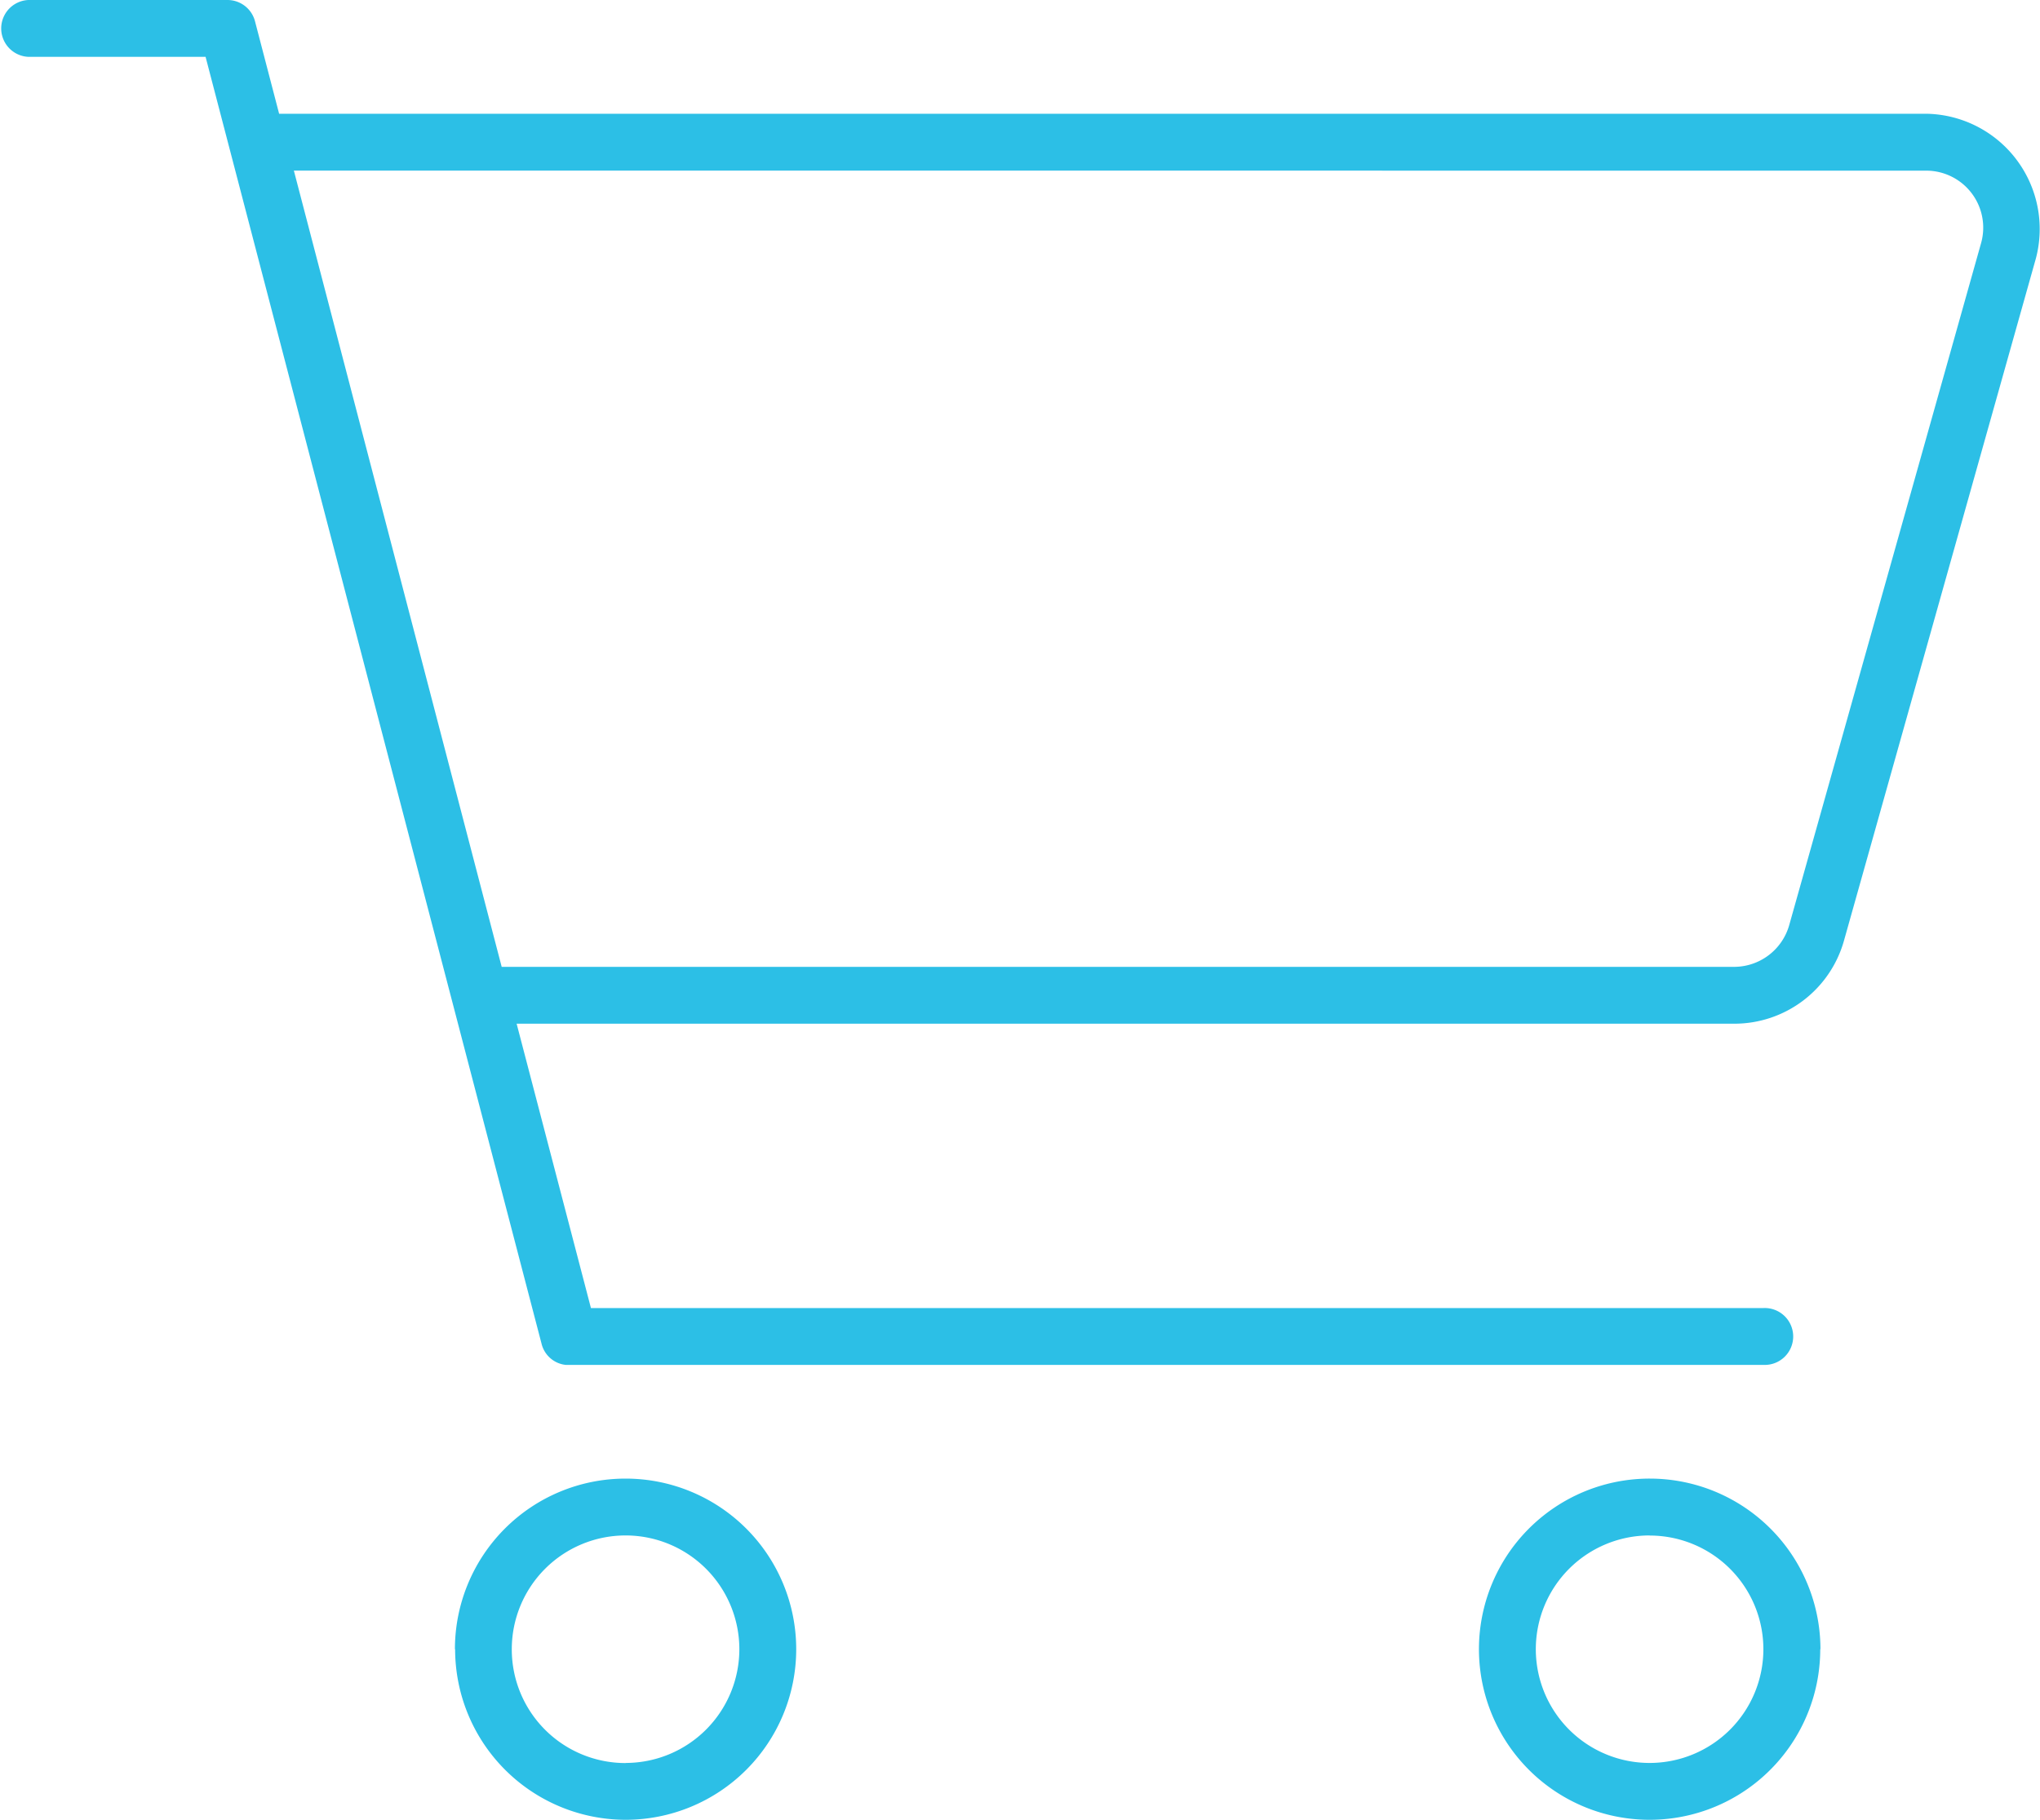
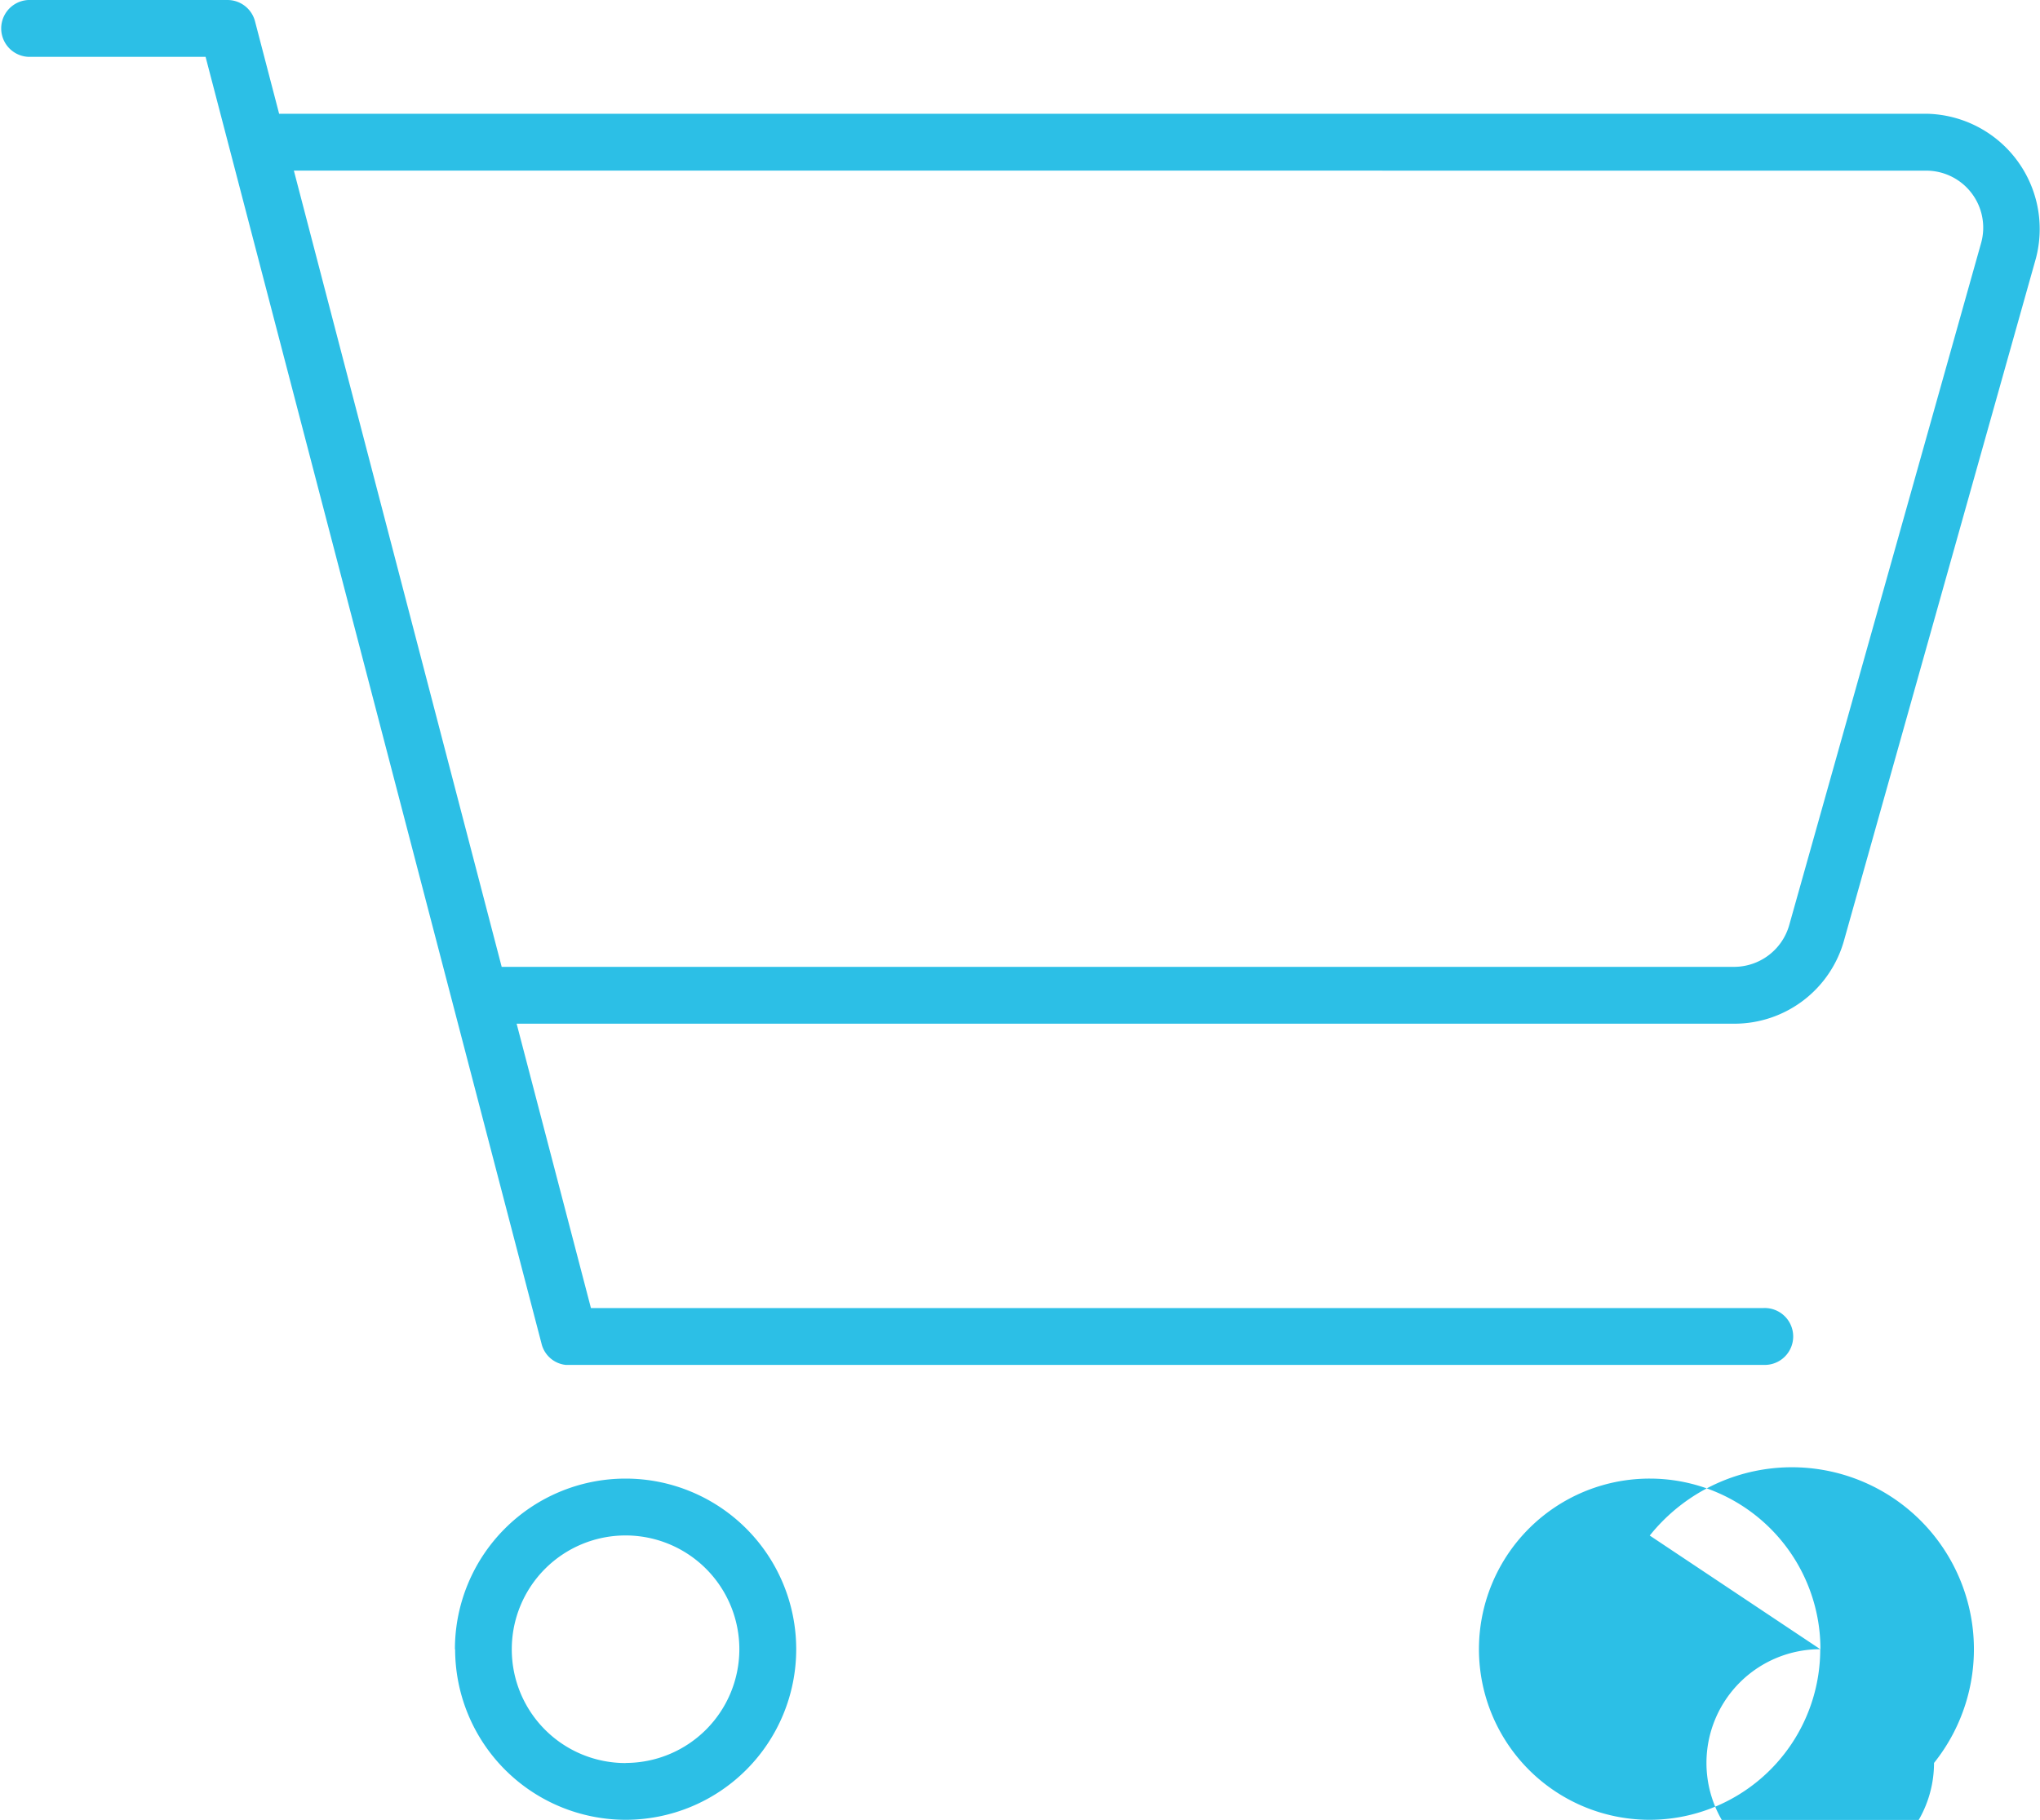
<svg xmlns="http://www.w3.org/2000/svg" width="40" height="35.695" viewBox="0 0 40 35.695">
-   <path id="icon-consumer-goods" d="M4.462,0A.558.558,0,0,1,5,.417l.473,1.814h32.3a2.261,2.261,0,0,1,2.147,2.835L36.155,18.454a2.232,2.232,0,0,1-2.147,1.624H10.13l1.457,5.577H34.579a.558.558,0,1,1,0,1.115H11.092a.548.548,0,0,1-.474-.418L4.031,1.115H.558A.558.558,0,0,1,.558,0Zm1.3,3.346L9.837,18.963H34.008a1.125,1.125,0,0,0,1.074-.816L38.846,4.764a1.118,1.118,0,0,0-1.074-1.417Zm3.158,29a3.346,3.346,0,1,1,3.346,3.346A3.347,3.347,0,0,1,8.924,32.348Zm3.346,2.231a2.231,2.231,0,1,0-2.231-2.231A2.229,2.229,0,0,0,12.27,34.579Zm23.425-2.231A3.346,3.346,0,1,1,32.348,29,3.347,3.347,0,0,1,35.695,32.348Zm-3.346-2.231a2.231,2.231,0,1,0,2.231,2.231A2.229,2.229,0,0,0,32.348,30.117Z" fill="#2cbfe6" />
+   <path id="icon-consumer-goods" d="M4.462,0A.558.558,0,0,1,5,.417l.473,1.814h32.3a2.261,2.261,0,0,1,2.147,2.835L36.155,18.454a2.232,2.232,0,0,1-2.147,1.624H10.13l1.457,5.577H34.579a.558.558,0,1,1,0,1.115H11.092a.548.548,0,0,1-.474-.418L4.031,1.115H.558A.558.558,0,0,1,.558,0Zm1.3,3.346L9.837,18.963H34.008a1.125,1.125,0,0,0,1.074-.816L38.846,4.764a1.118,1.118,0,0,0-1.074-1.417Zm3.158,29a3.346,3.346,0,1,1,3.346,3.346A3.347,3.347,0,0,1,8.924,32.348Zm3.346,2.231a2.231,2.231,0,1,0-2.231-2.231A2.229,2.229,0,0,0,12.27,34.579Zm23.425-2.231A3.346,3.346,0,1,1,32.348,29,3.347,3.347,0,0,1,35.695,32.348Za2.231,2.231,0,1,0,2.231,2.231A2.229,2.229,0,0,0,32.348,30.117Z" fill="#2cbfe6" />
</svg>